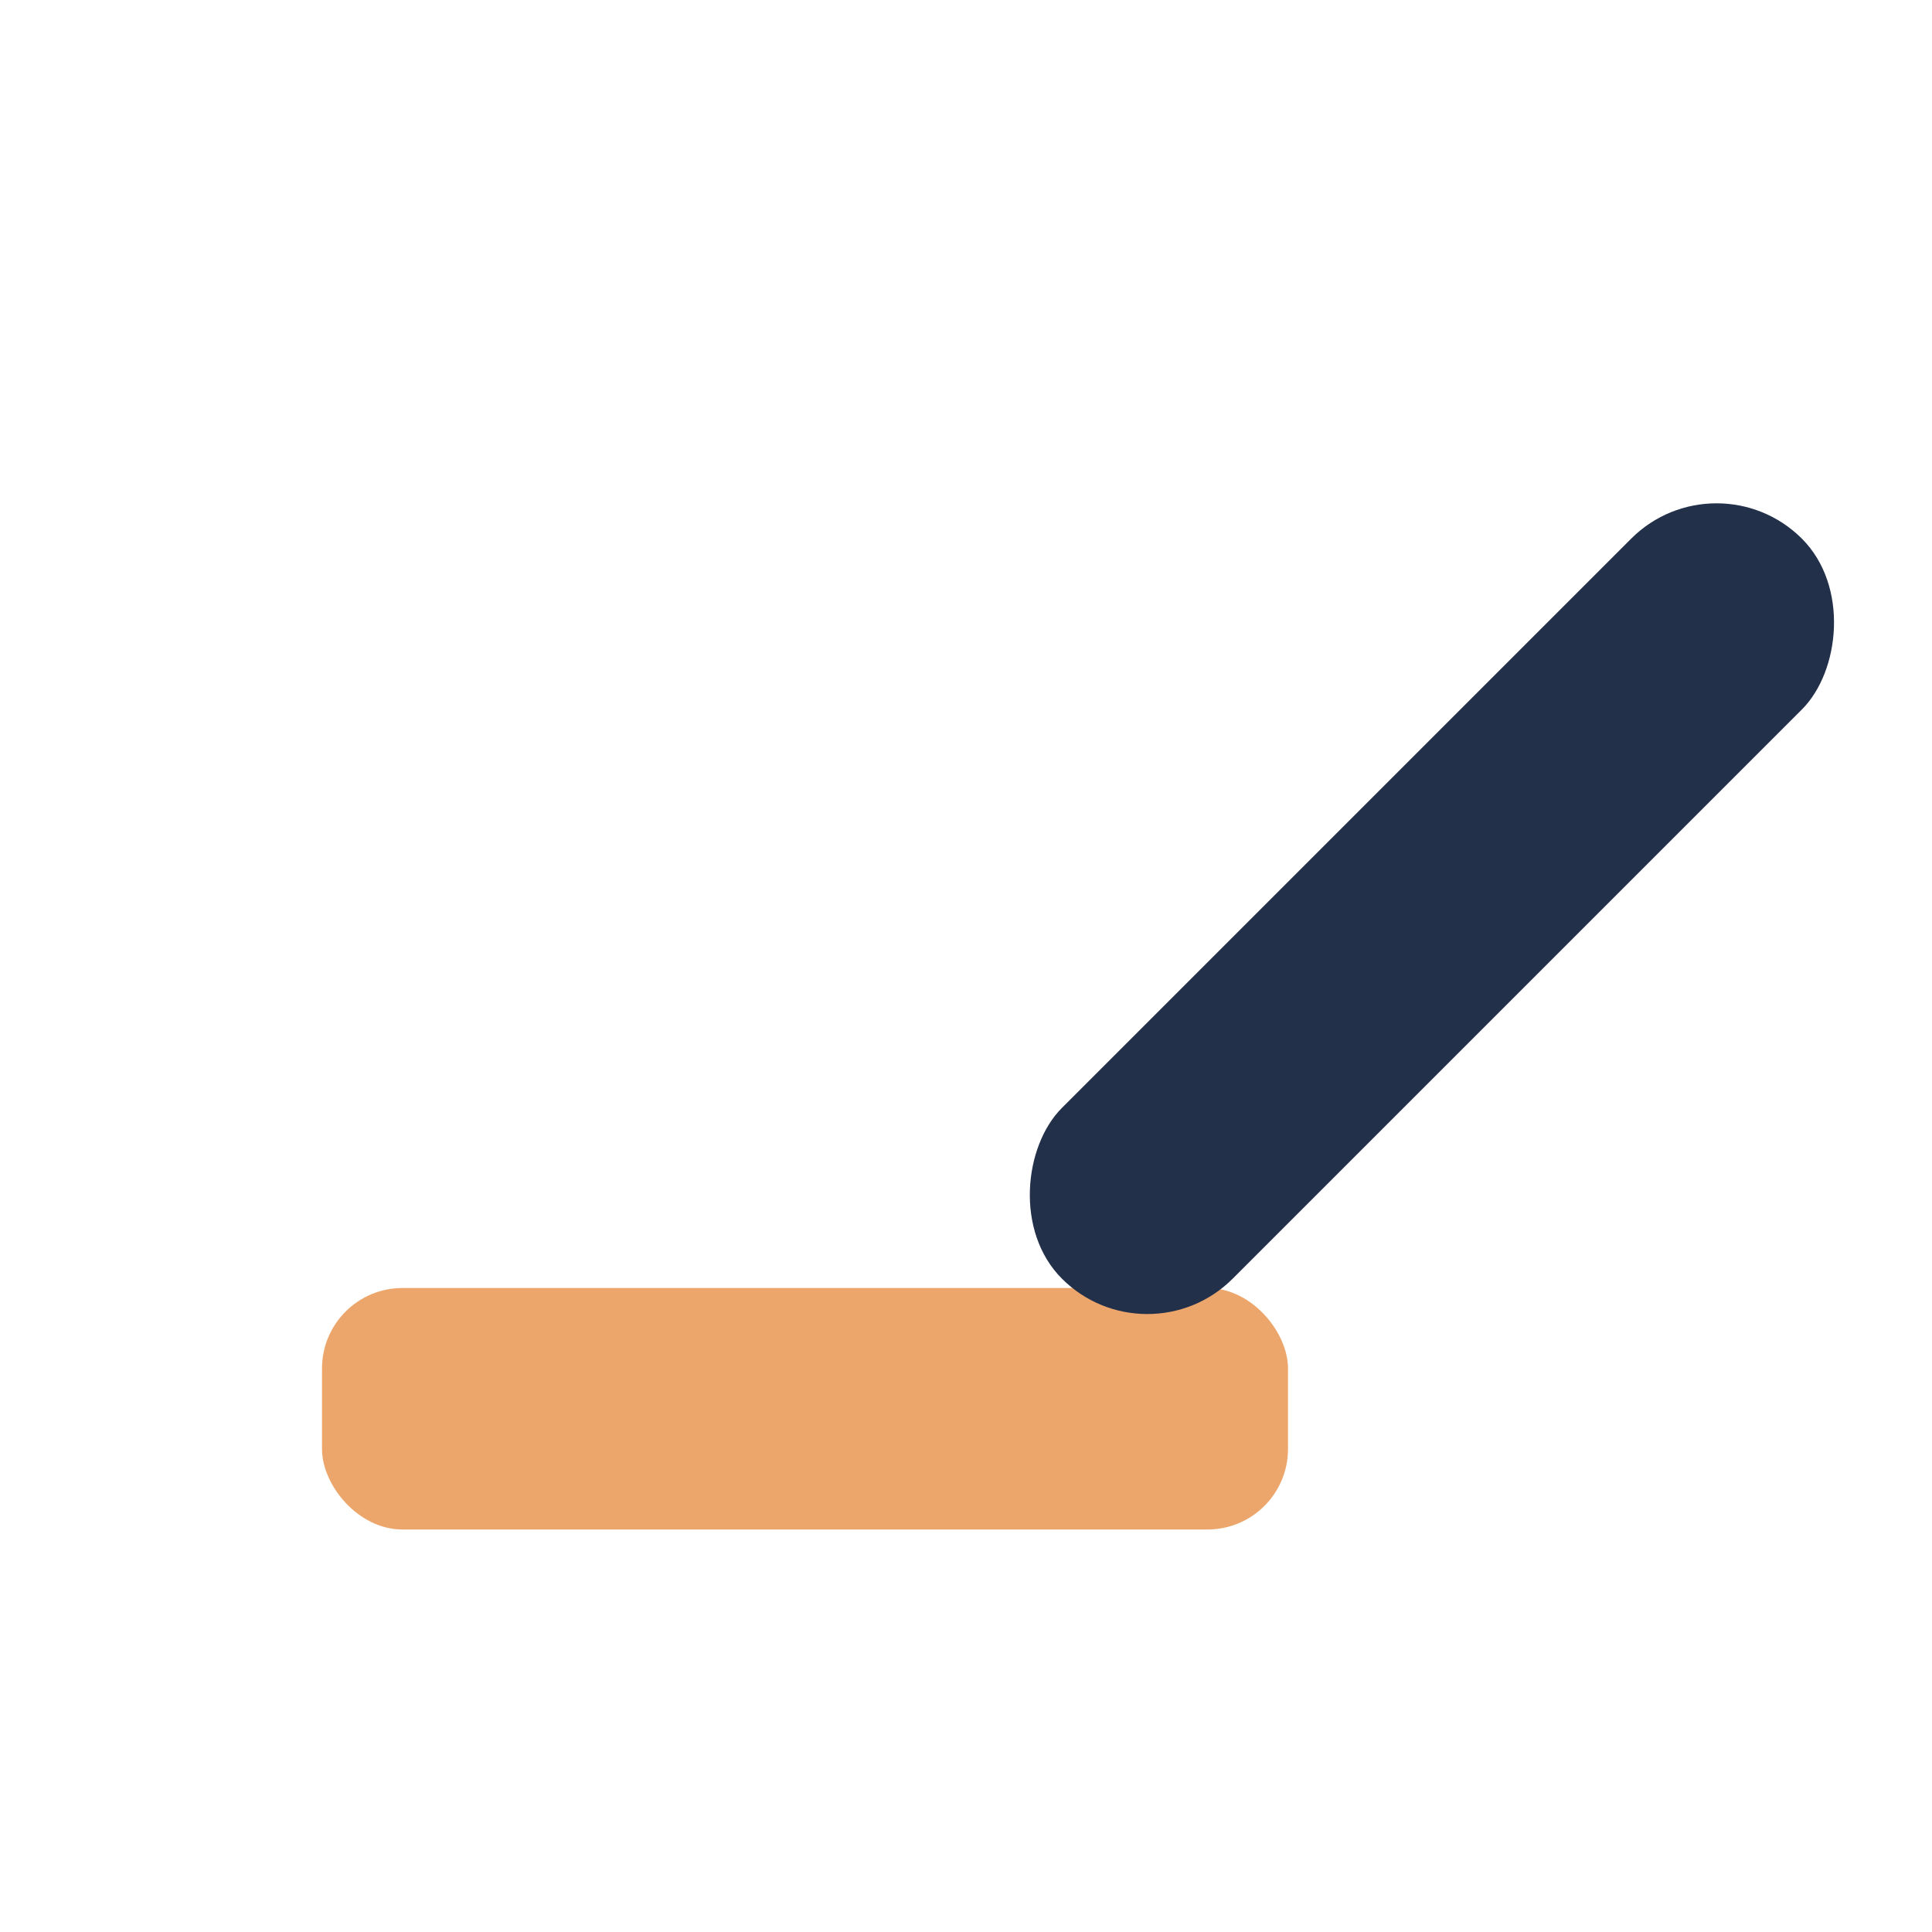
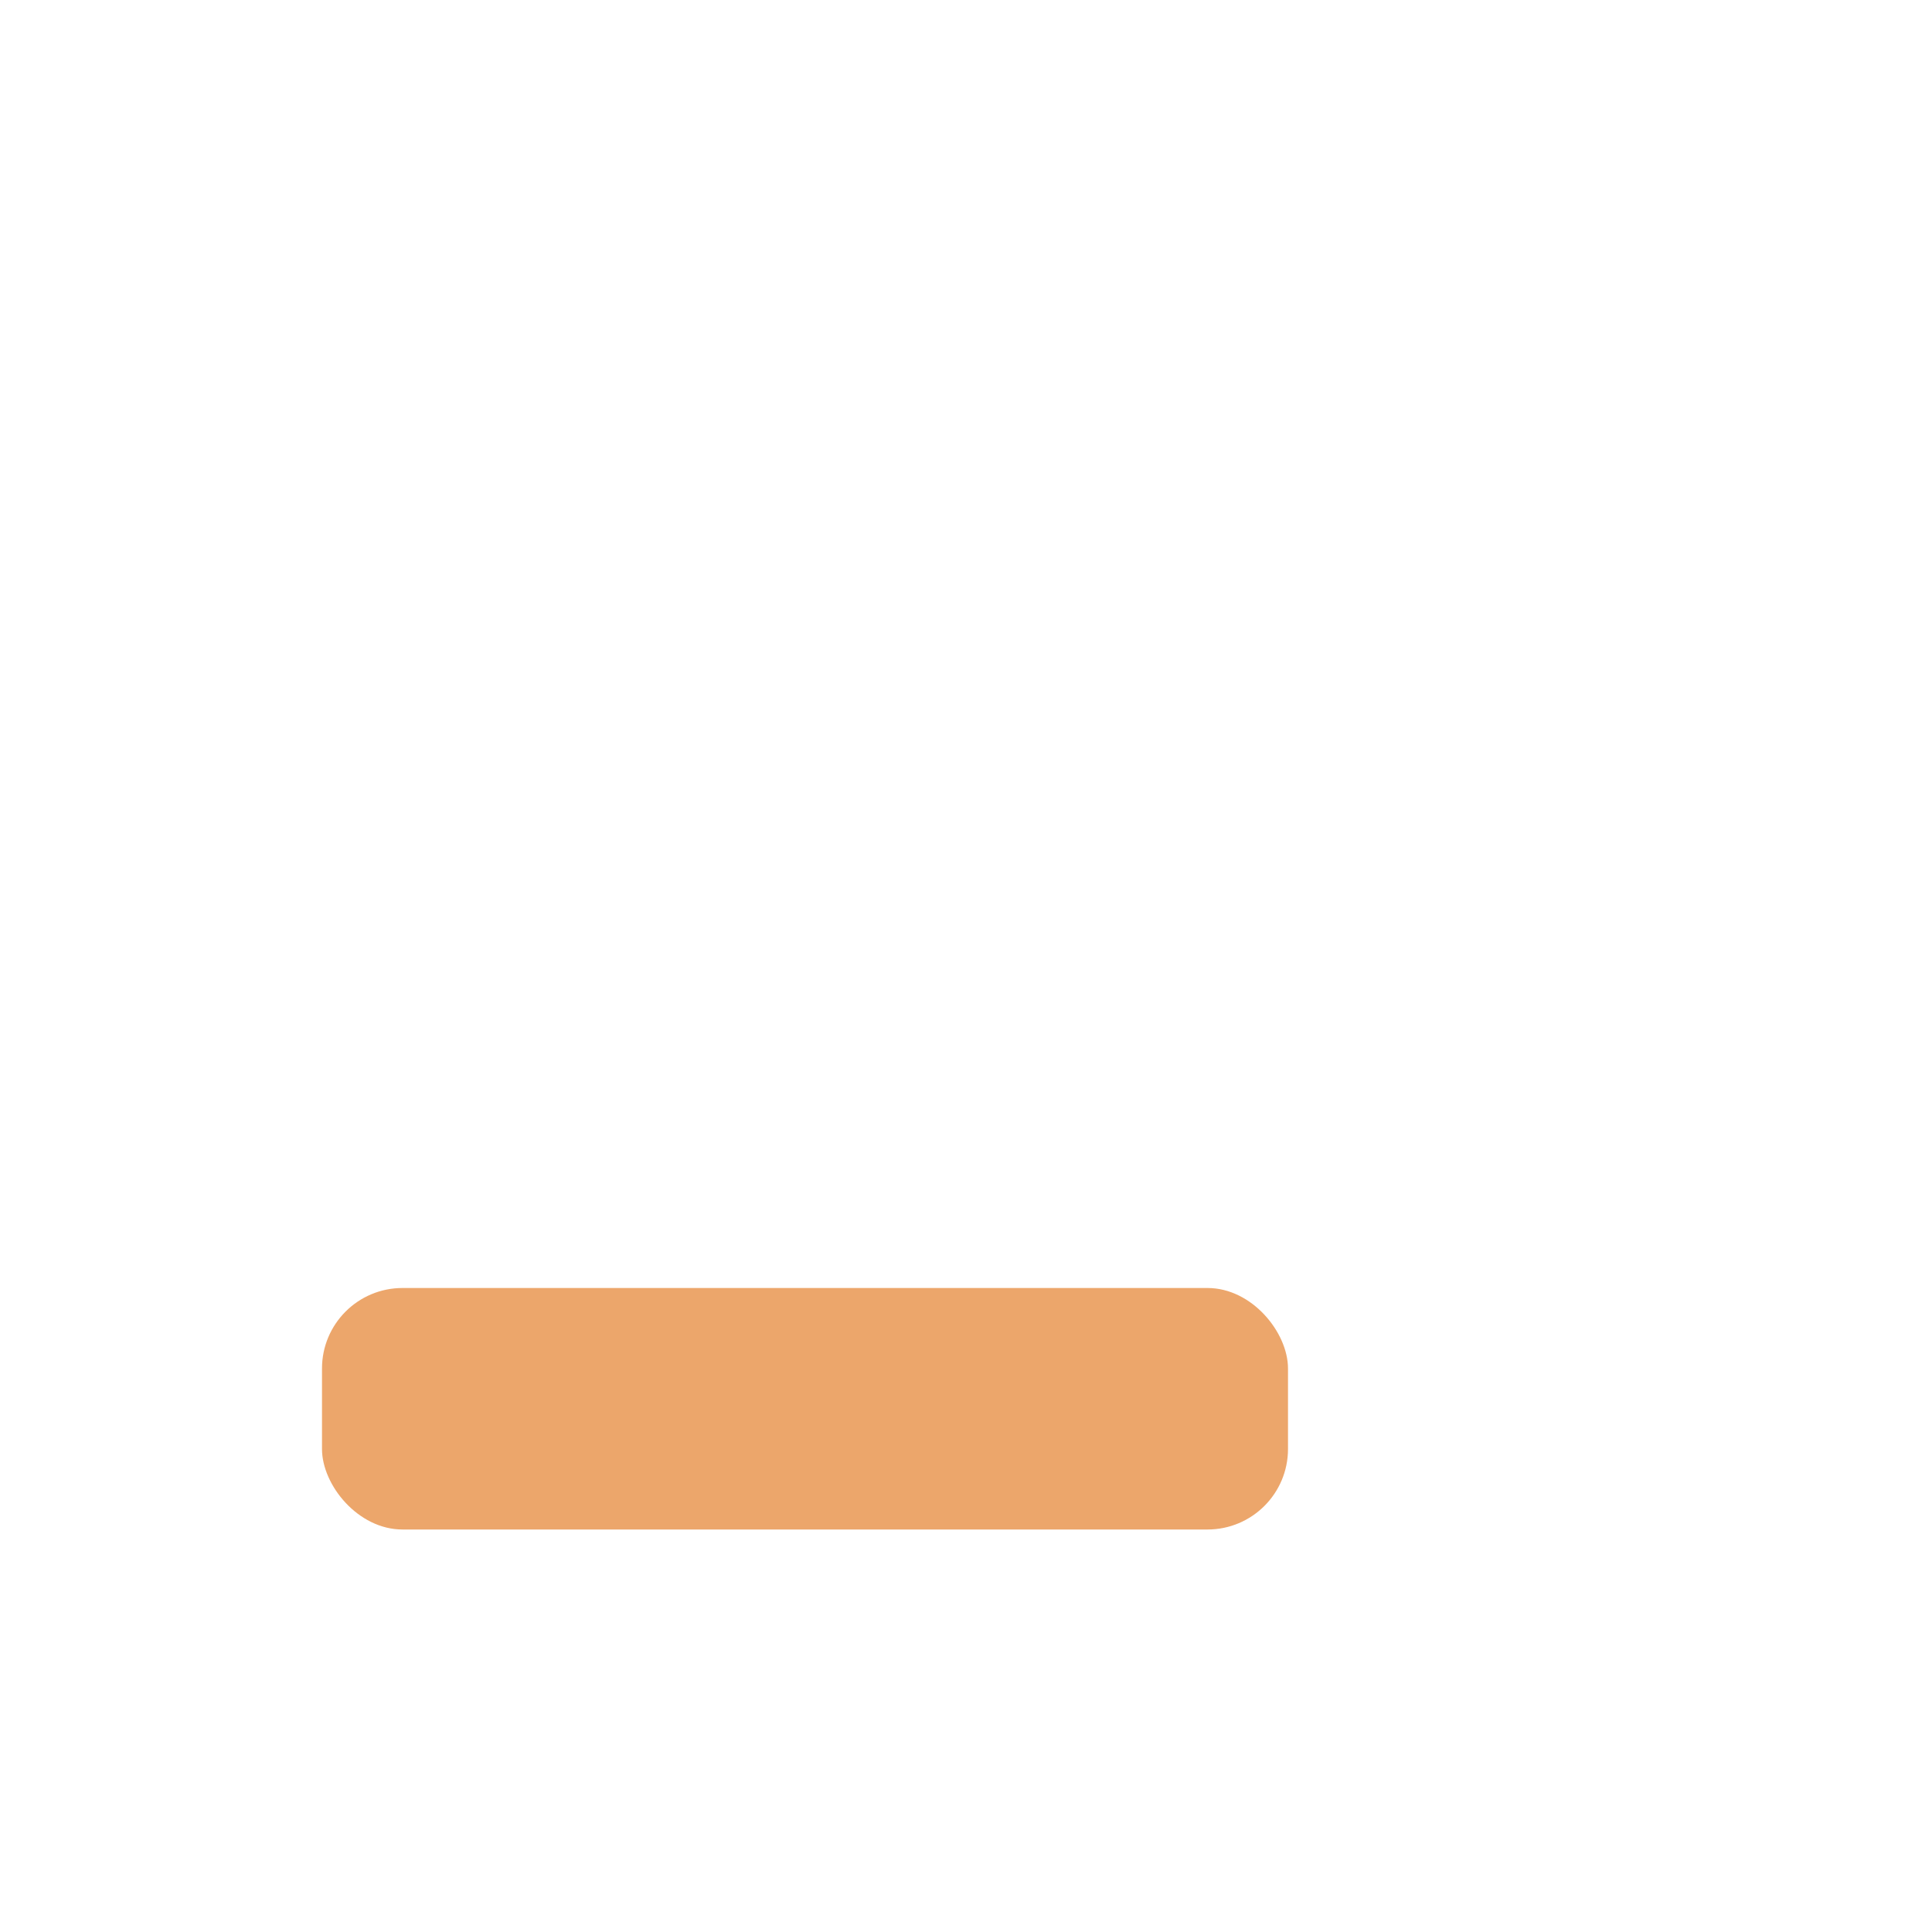
<svg xmlns="http://www.w3.org/2000/svg" width="24" height="24" viewBox="0 0 24 24">
  <rect x="4" y="16" width="12" height="3" rx="1" fill="#ECA66B" />
-   <rect x="16.2" y="5" width="3" height="13" rx="1.5" transform="rotate(45 18 11.5)" fill="#22304A" />
</svg>